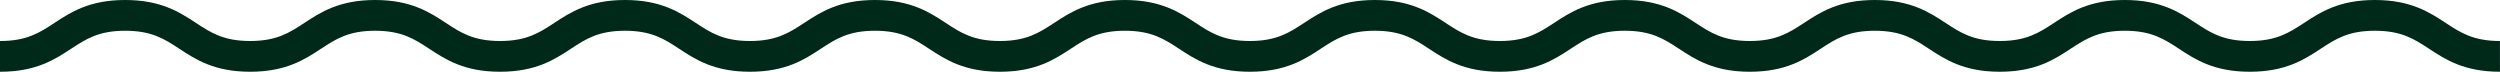
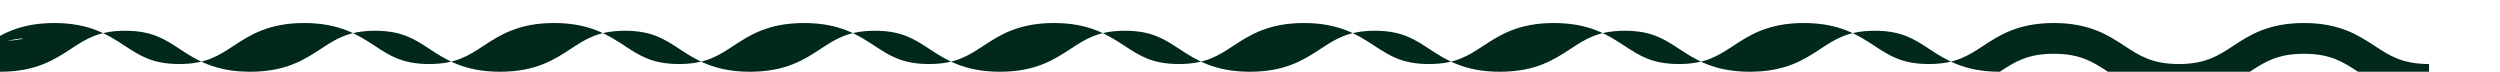
<svg xmlns="http://www.w3.org/2000/svg" id="Camada_2" data-name="Camada 2" viewBox="0 0 1068.4 30.66">
  <defs>
    <style>
      .cls-1 {
        fill: #00291a;
        stroke-width: 0px;
      }
    </style>
  </defs>
  <g id="Camada_1-2" data-name="Camada 1">
-     <path class="cls-1" d="m30.42,20.82c6.28-4.12,11.71-7.68,23.09-7.68s16.82,3.56,23.1,7.68c7.03,4.61,15,9.84,30.31,9.84s23.27-5.23,30.3-9.84c6.28-4.12,11.71-7.68,23.09-7.68s16.81,3.56,23.09,7.68c7.03,4.61,14.99,9.84,30.31,9.84s23.27-5.23,30.3-9.84c6.28-4.12,11.71-7.68,23.09-7.68s16.82,3.56,23.1,7.68c7.03,4.61,14.99,9.84,30.31,9.84s23.28-5.22,30.31-9.84c6.28-4.12,11.71-7.68,23.1-7.68s16.81,3.56,23.1,7.68c7.03,4.61,14.99,9.84,30.3,9.84s23.28-5.23,30.31-9.84c6.28-4.12,11.71-7.68,23.1-7.68s16.82,3.56,23.1,7.68c7.03,4.61,15,9.84,30.31,9.84s23.28-5.22,30.31-9.84c6.29-4.12,11.72-7.68,23.11-7.68s16.81,3.56,23.1,7.68c7.03,4.61,15,9.84,30.31,9.84s23.28-5.22,30.31-9.84c6.28-4.12,11.71-7.68,23.1-7.68s16.82,3.56,23.11,7.68c7.03,4.61,14.99,9.84,30.31,9.84s23.28-5.22,30.3-9.84c6.28-4.12,11.71-7.68,23.1-7.68s16.82,3.56,23.1,7.68c7.03,4.61,15,9.84,30.31,9.84s23.29-5.22,30.32-9.84c6.29-4.12,11.72-7.68,23.12-7.68s16.82,3.56,23.11,7.68c7.03,4.61,14.99,9.84,30.31,9.84s23.29-5.22,30.33-9.84c6.29-4.12,11.72-7.68,23.13-7.68s16.83,3.56,23.12,7.68c7.03,4.61,15.01,9.84,30.33,9.84v-13.14c-11.4,0-16.84-3.56-23.13-7.68-7.03-4.61-15.01-9.84-30.33-9.84s-23.3,5.22-30.33,9.84c-6.29,4.12-11.72,7.68-23.12,7.68s-16.82-3.56-23.11-7.68c-7.03-4.61-14.99-9.84-30.31-9.84s-23.29,5.22-30.32,9.84c-6.29,4.12-11.72,7.68-23.12,7.68s-16.81-3.56-23.1-7.68c-7.03-4.61-15-9.84-30.31-9.84s-23.28,5.23-30.31,9.84c-6.28,4.12-11.71,7.68-23.09,7.68s-16.82-3.56-23.1-7.68c-7.03-4.61-15-9.84-30.32-9.84s-23.28,5.22-30.31,9.84c-6.28,4.12-11.71,7.68-23.1,7.68s-16.82-3.56-23.11-7.68c-7.03-4.61-14.99-9.84-30.3-9.84s-23.29,5.23-30.32,9.84c-6.28,4.12-11.71,7.68-23.1,7.68s-16.82-3.56-23.1-7.68c-7.03-4.61-15-9.84-30.31-9.84s-23.28,5.23-30.31,9.84c-6.28,4.12-11.71,7.68-23.1,7.68s-16.81-3.56-23.09-7.68c-7.03-4.61-14.99-9.84-30.31-9.84s-23.28,5.22-30.31,9.84c-6.29,4.12-11.72,7.68-23.11,7.68s-16.81-3.56-23.09-7.68c-7.03-4.61-14.99-9.84-30.31-9.84s-23.27,5.23-30.3,9.84c-6.28,4.12-11.71,7.68-23.09,7.68s-16.82-3.56-23.1-7.68c-7.03-4.61-14.99-9.84-30.31-9.84s-23.27,5.23-30.3,9.84c-6.28,4.12-11.71,7.68-23.09,7.68s-16.81-3.56-23.1-7.68c-7.03-4.61-15-9.84-30.31-9.84s-23.28,5.22-30.3,9.84C16.92,13.96,11.5,17.52.11,17.52c-.04,0-.07,0-.11,0v13.14s.07,0,.11,0c15.32,0,23.28-5.23,30.31-9.84Z" />
+     <path class="cls-1" d="m30.42,20.82c6.28-4.12,11.71-7.68,23.09-7.68s16.82,3.56,23.1,7.68c7.03,4.61,15,9.84,30.31,9.84s23.27-5.23,30.3-9.84c6.28-4.12,11.71-7.68,23.09-7.68s16.81,3.56,23.09,7.68c7.03,4.61,14.99,9.84,30.31,9.84s23.27-5.23,30.3-9.84c6.28-4.12,11.71-7.68,23.09-7.68s16.82,3.56,23.1,7.68c7.03,4.61,14.99,9.84,30.31,9.84s23.28-5.22,30.31-9.84c6.28-4.12,11.71-7.68,23.1-7.68s16.81,3.56,23.1,7.68c7.03,4.61,14.99,9.84,30.3,9.84s23.28-5.23,30.31-9.84c6.28-4.12,11.71-7.68,23.1-7.68s16.82,3.56,23.1,7.68c7.03,4.61,15,9.84,30.31,9.84s23.28-5.22,30.31-9.84c6.29-4.12,11.72-7.68,23.11-7.68s16.81,3.56,23.1,7.68c7.03,4.61,15,9.84,30.31,9.84s23.28-5.22,30.31-9.84c6.28-4.12,11.71-7.68,23.1-7.68s16.82,3.56,23.11,7.68c7.03,4.61,14.99,9.84,30.31,9.84s23.28-5.22,30.3-9.84c6.28-4.12,11.71-7.68,23.1-7.68s16.82,3.56,23.1,7.68c7.03,4.61,15,9.84,30.31,9.84c6.29-4.12,11.72-7.68,23.12-7.68s16.82,3.56,23.11,7.68c7.03,4.61,14.99,9.84,30.31,9.84s23.29-5.22,30.33-9.84c6.29-4.12,11.72-7.68,23.13-7.68s16.83,3.56,23.12,7.68c7.03,4.61,15.01,9.84,30.33,9.84v-13.14c-11.4,0-16.84-3.56-23.13-7.68-7.03-4.61-15.01-9.84-30.33-9.84s-23.3,5.22-30.33,9.84c-6.29,4.12-11.72,7.68-23.12,7.68s-16.82-3.56-23.11-7.68c-7.03-4.61-14.99-9.84-30.31-9.84s-23.29,5.22-30.32,9.84c-6.29,4.12-11.72,7.68-23.12,7.68s-16.81-3.56-23.1-7.68c-7.03-4.61-15-9.84-30.31-9.84s-23.28,5.23-30.31,9.84c-6.28,4.12-11.71,7.68-23.09,7.68s-16.82-3.56-23.1-7.68c-7.03-4.61-15-9.84-30.32-9.84s-23.28,5.22-30.31,9.84c-6.28,4.12-11.71,7.68-23.1,7.68s-16.82-3.56-23.11-7.68c-7.03-4.61-14.99-9.84-30.3-9.84s-23.29,5.23-30.32,9.84c-6.28,4.12-11.71,7.68-23.1,7.68s-16.82-3.56-23.1-7.68c-7.03-4.61-15-9.84-30.31-9.84s-23.28,5.23-30.31,9.84c-6.28,4.12-11.71,7.68-23.1,7.68s-16.81-3.56-23.09-7.68c-7.03-4.61-14.99-9.84-30.31-9.84s-23.28,5.22-30.31,9.84c-6.29,4.12-11.72,7.68-23.11,7.68s-16.81-3.56-23.09-7.68c-7.03-4.61-14.99-9.84-30.31-9.84s-23.27,5.23-30.3,9.84c-6.28,4.12-11.71,7.68-23.09,7.68s-16.82-3.56-23.1-7.68c-7.03-4.61-14.99-9.84-30.31-9.84s-23.27,5.23-30.3,9.84c-6.28,4.12-11.71,7.68-23.09,7.68s-16.81-3.56-23.1-7.68c-7.03-4.61-15-9.84-30.31-9.84s-23.28,5.22-30.3,9.84C16.92,13.96,11.5,17.52.11,17.52c-.04,0-.07,0-.11,0v13.14s.07,0,.11,0c15.32,0,23.28-5.23,30.31-9.84Z" />
  </g>
</svg>